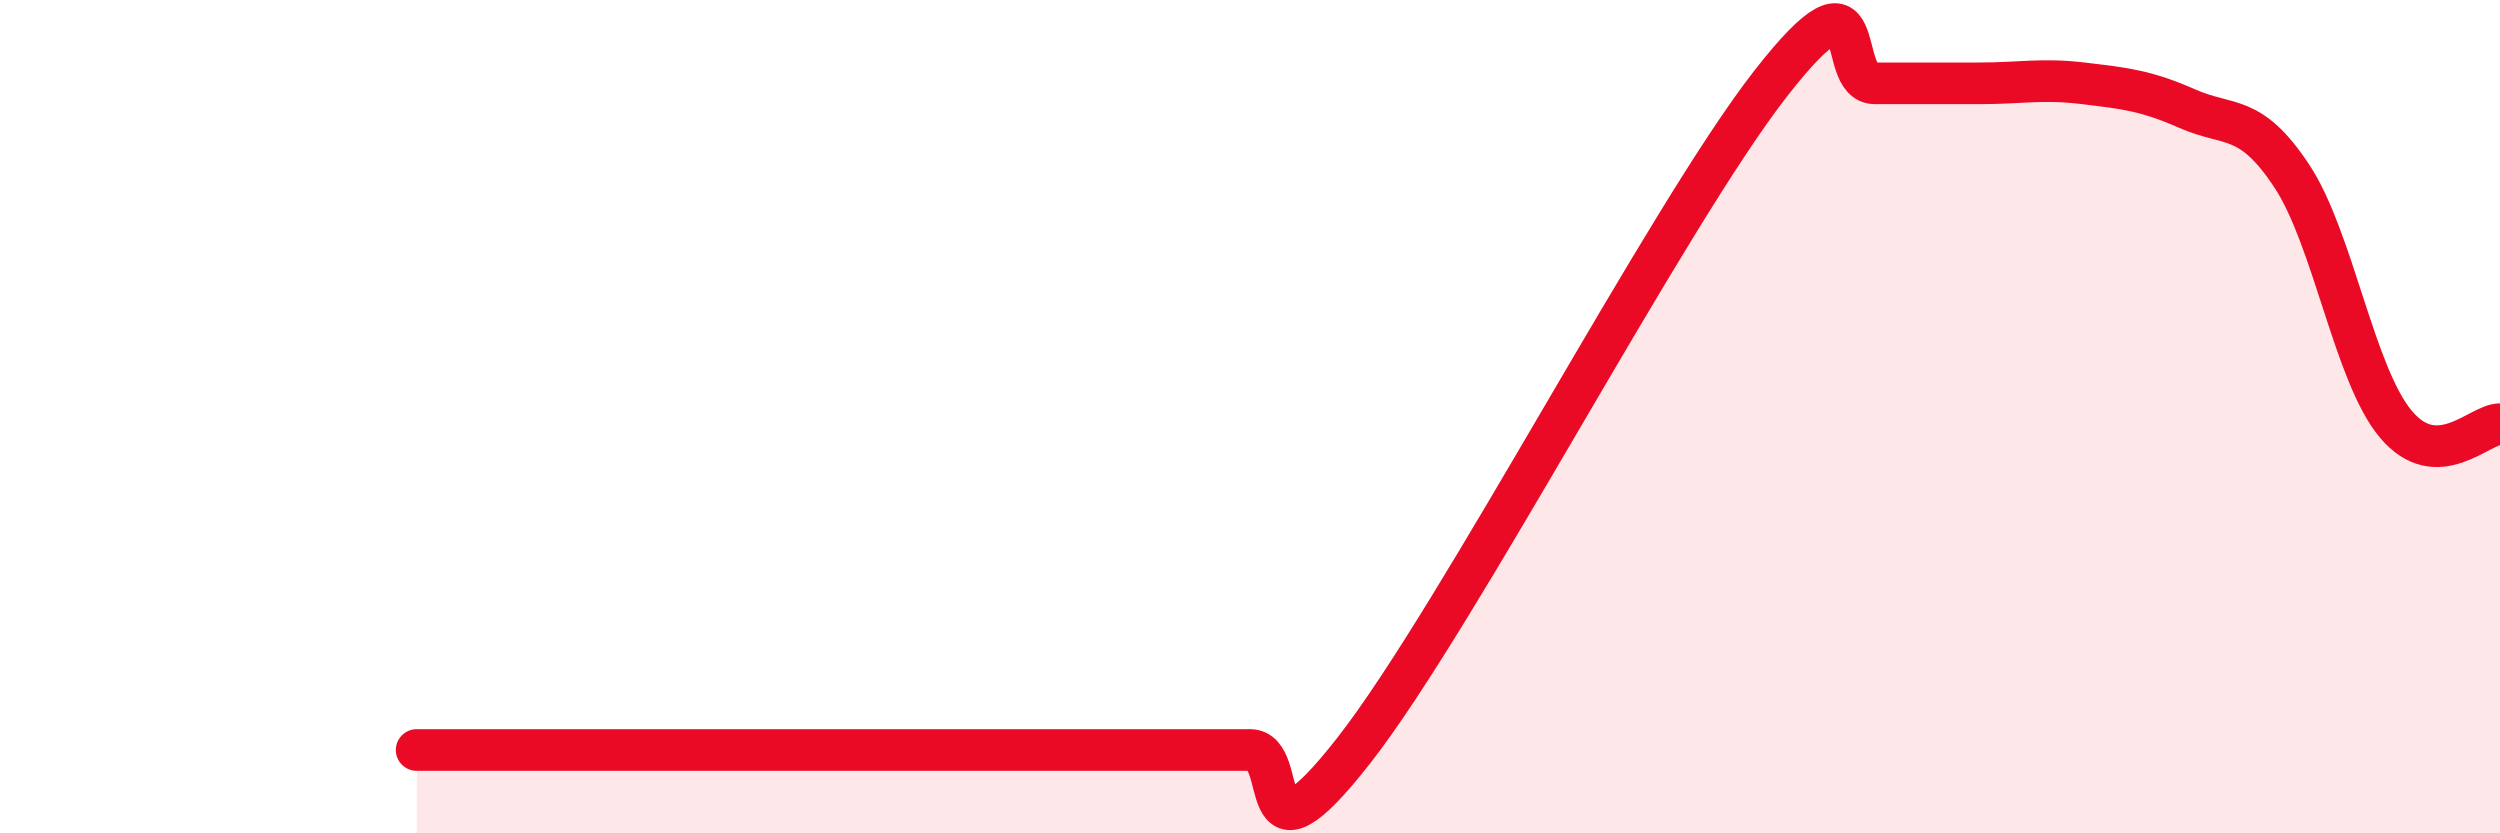
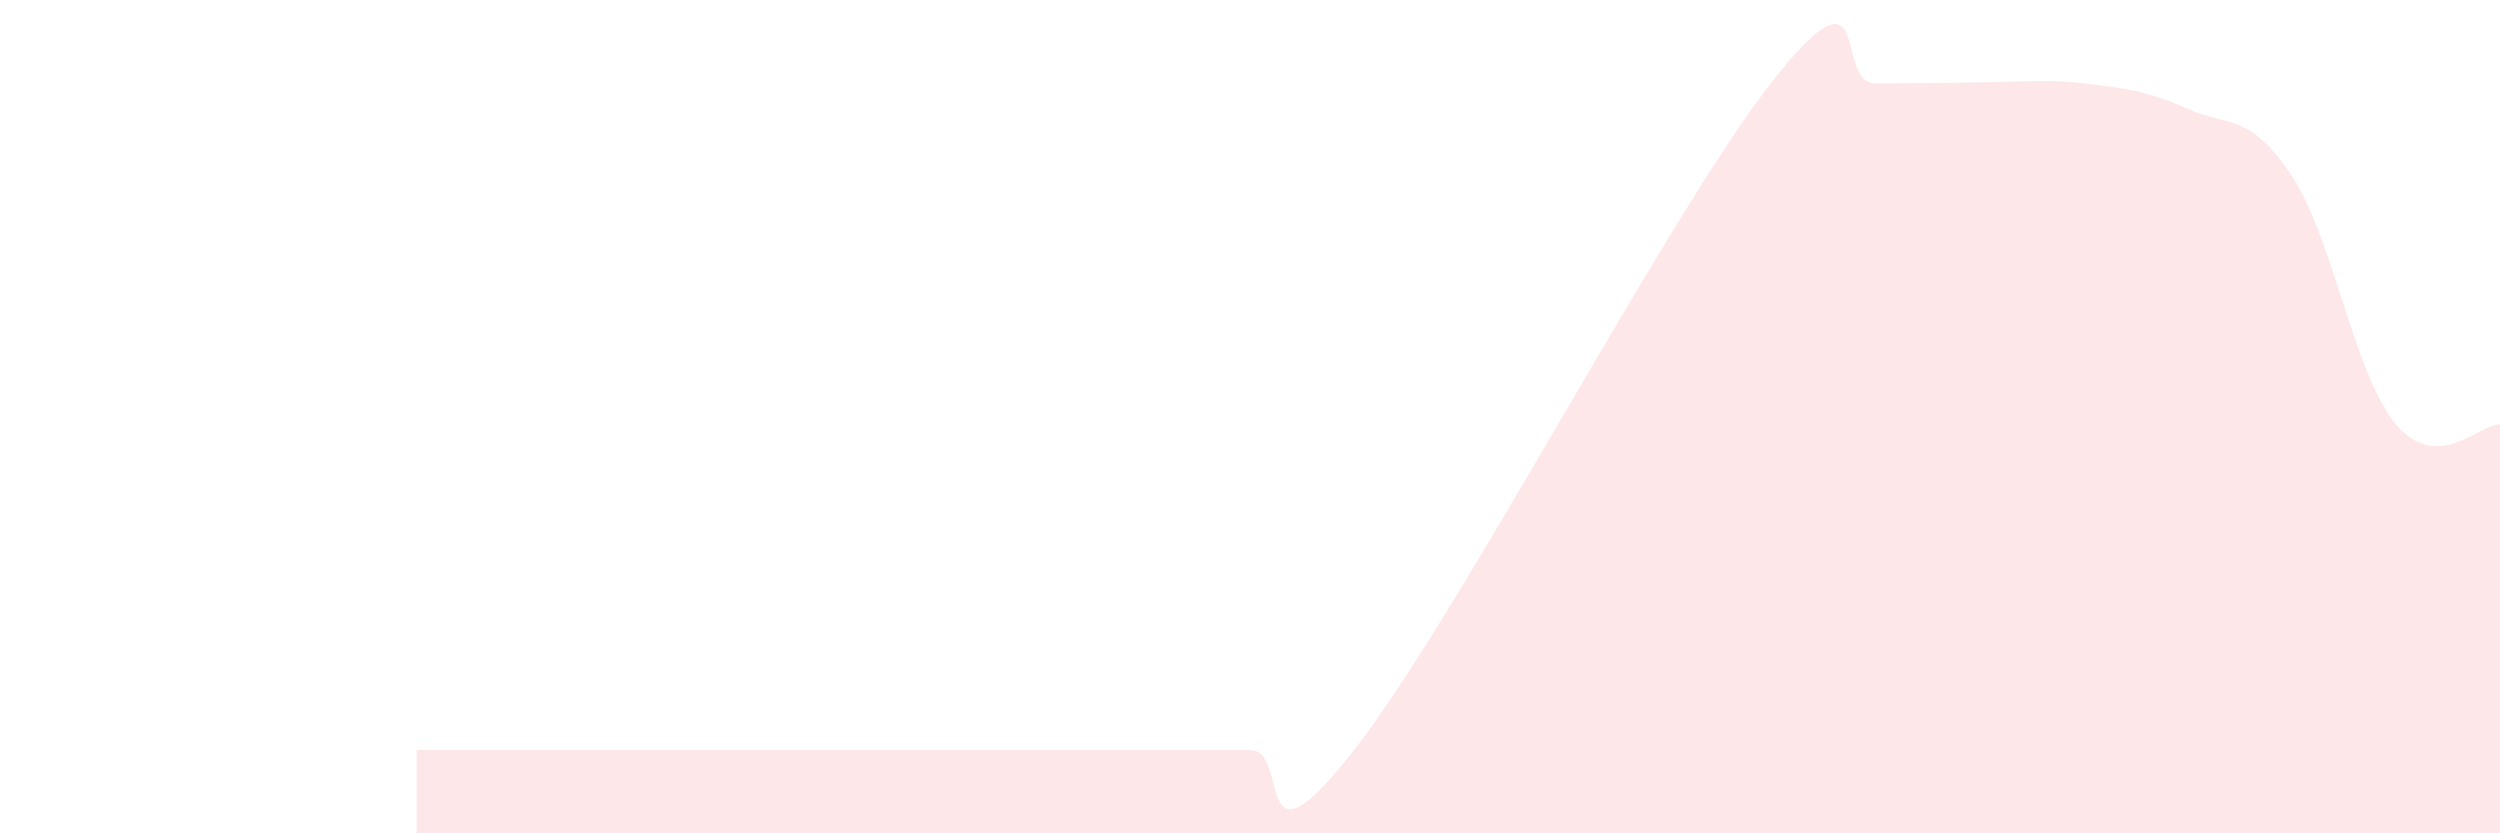
<svg xmlns="http://www.w3.org/2000/svg" width="60" height="20" viewBox="0 0 60 20">
-   <path d="M 10,18 C 10.5,18 11.5,18 12.5,18 C 13.5,18 14,18 15,18 C 16,18 16.5,18 17.5,18 C 18.5,18 19,18 20,18 C 21,18 21.5,18 22.5,18 C 23.5,18 24,18 25,18 C 26,18 26.5,18 27.5,18 C 28.5,18 29,18 30,18 C 31,18 30,21.2 32.5,18 C 35,14.8 40,5.2 42.5,2 C 45,-1.2 44,2 45,2 C 46,2 46.5,2 47.5,2 C 48.5,2 49,1.88 50,2 C 51,2.12 51.5,2.17 52.5,2.61 C 53.5,3.05 54,2.71 55,4.22 C 56,5.73 56.5,8.99 57.5,10.18 C 58.5,11.37 59.5,10.18 60,10.18L60 20L10 20Z" fill="#EB0A25" opacity="0.1" stroke-linecap="round" stroke-linejoin="round" />
-   <path d="M 10,18 C 10.5,18 11.5,18 12.5,18 C 13.5,18 14,18 15,18 C 16,18 16.5,18 17.5,18 C 18.5,18 19,18 20,18 C 21,18 21.5,18 22.5,18 C 23.5,18 24,18 25,18 C 26,18 26.5,18 27.5,18 C 28.5,18 29,18 30,18 C 31,18 30,21.2 32.5,18 C 35,14.8 40,5.2 42.5,2 C 45,-1.2 44,2 45,2 C 46,2 46.5,2 47.5,2 C 48.5,2 49,1.88 50,2 C 51,2.12 51.5,2.17 52.5,2.61 C 53.5,3.05 54,2.71 55,4.22 C 56,5.73 56.5,8.99 57.5,10.18 C 58.5,11.37 59.5,10.18 60,10.18" stroke="#EB0A25" stroke-width="1" fill="none" stroke-linecap="round" stroke-linejoin="round" />
+   <path d="M 10,18 C 10.5,18 11.5,18 12.5,18 C 13.5,18 14,18 15,18 C 16,18 16.5,18 17.5,18 C 18.5,18 19,18 20,18 C 21,18 21.5,18 22.5,18 C 23.5,18 24,18 25,18 C 26,18 26.5,18 27.5,18 C 28.5,18 29,18 30,18 C 31,18 30,21.2 32.5,18 C 35,14.8 40,5.2 42.5,2 C 45,-1.2 44,2 45,2 C 48.5,2 49,1.88 50,2 C 51,2.12 51.5,2.17 52.5,2.61 C 53.5,3.05 54,2.71 55,4.22 C 56,5.73 56.5,8.99 57.5,10.18 C 58.5,11.37 59.5,10.18 60,10.18L60 20L10 20Z" fill="#EB0A25" opacity="0.1" stroke-linecap="round" stroke-linejoin="round" />
</svg>